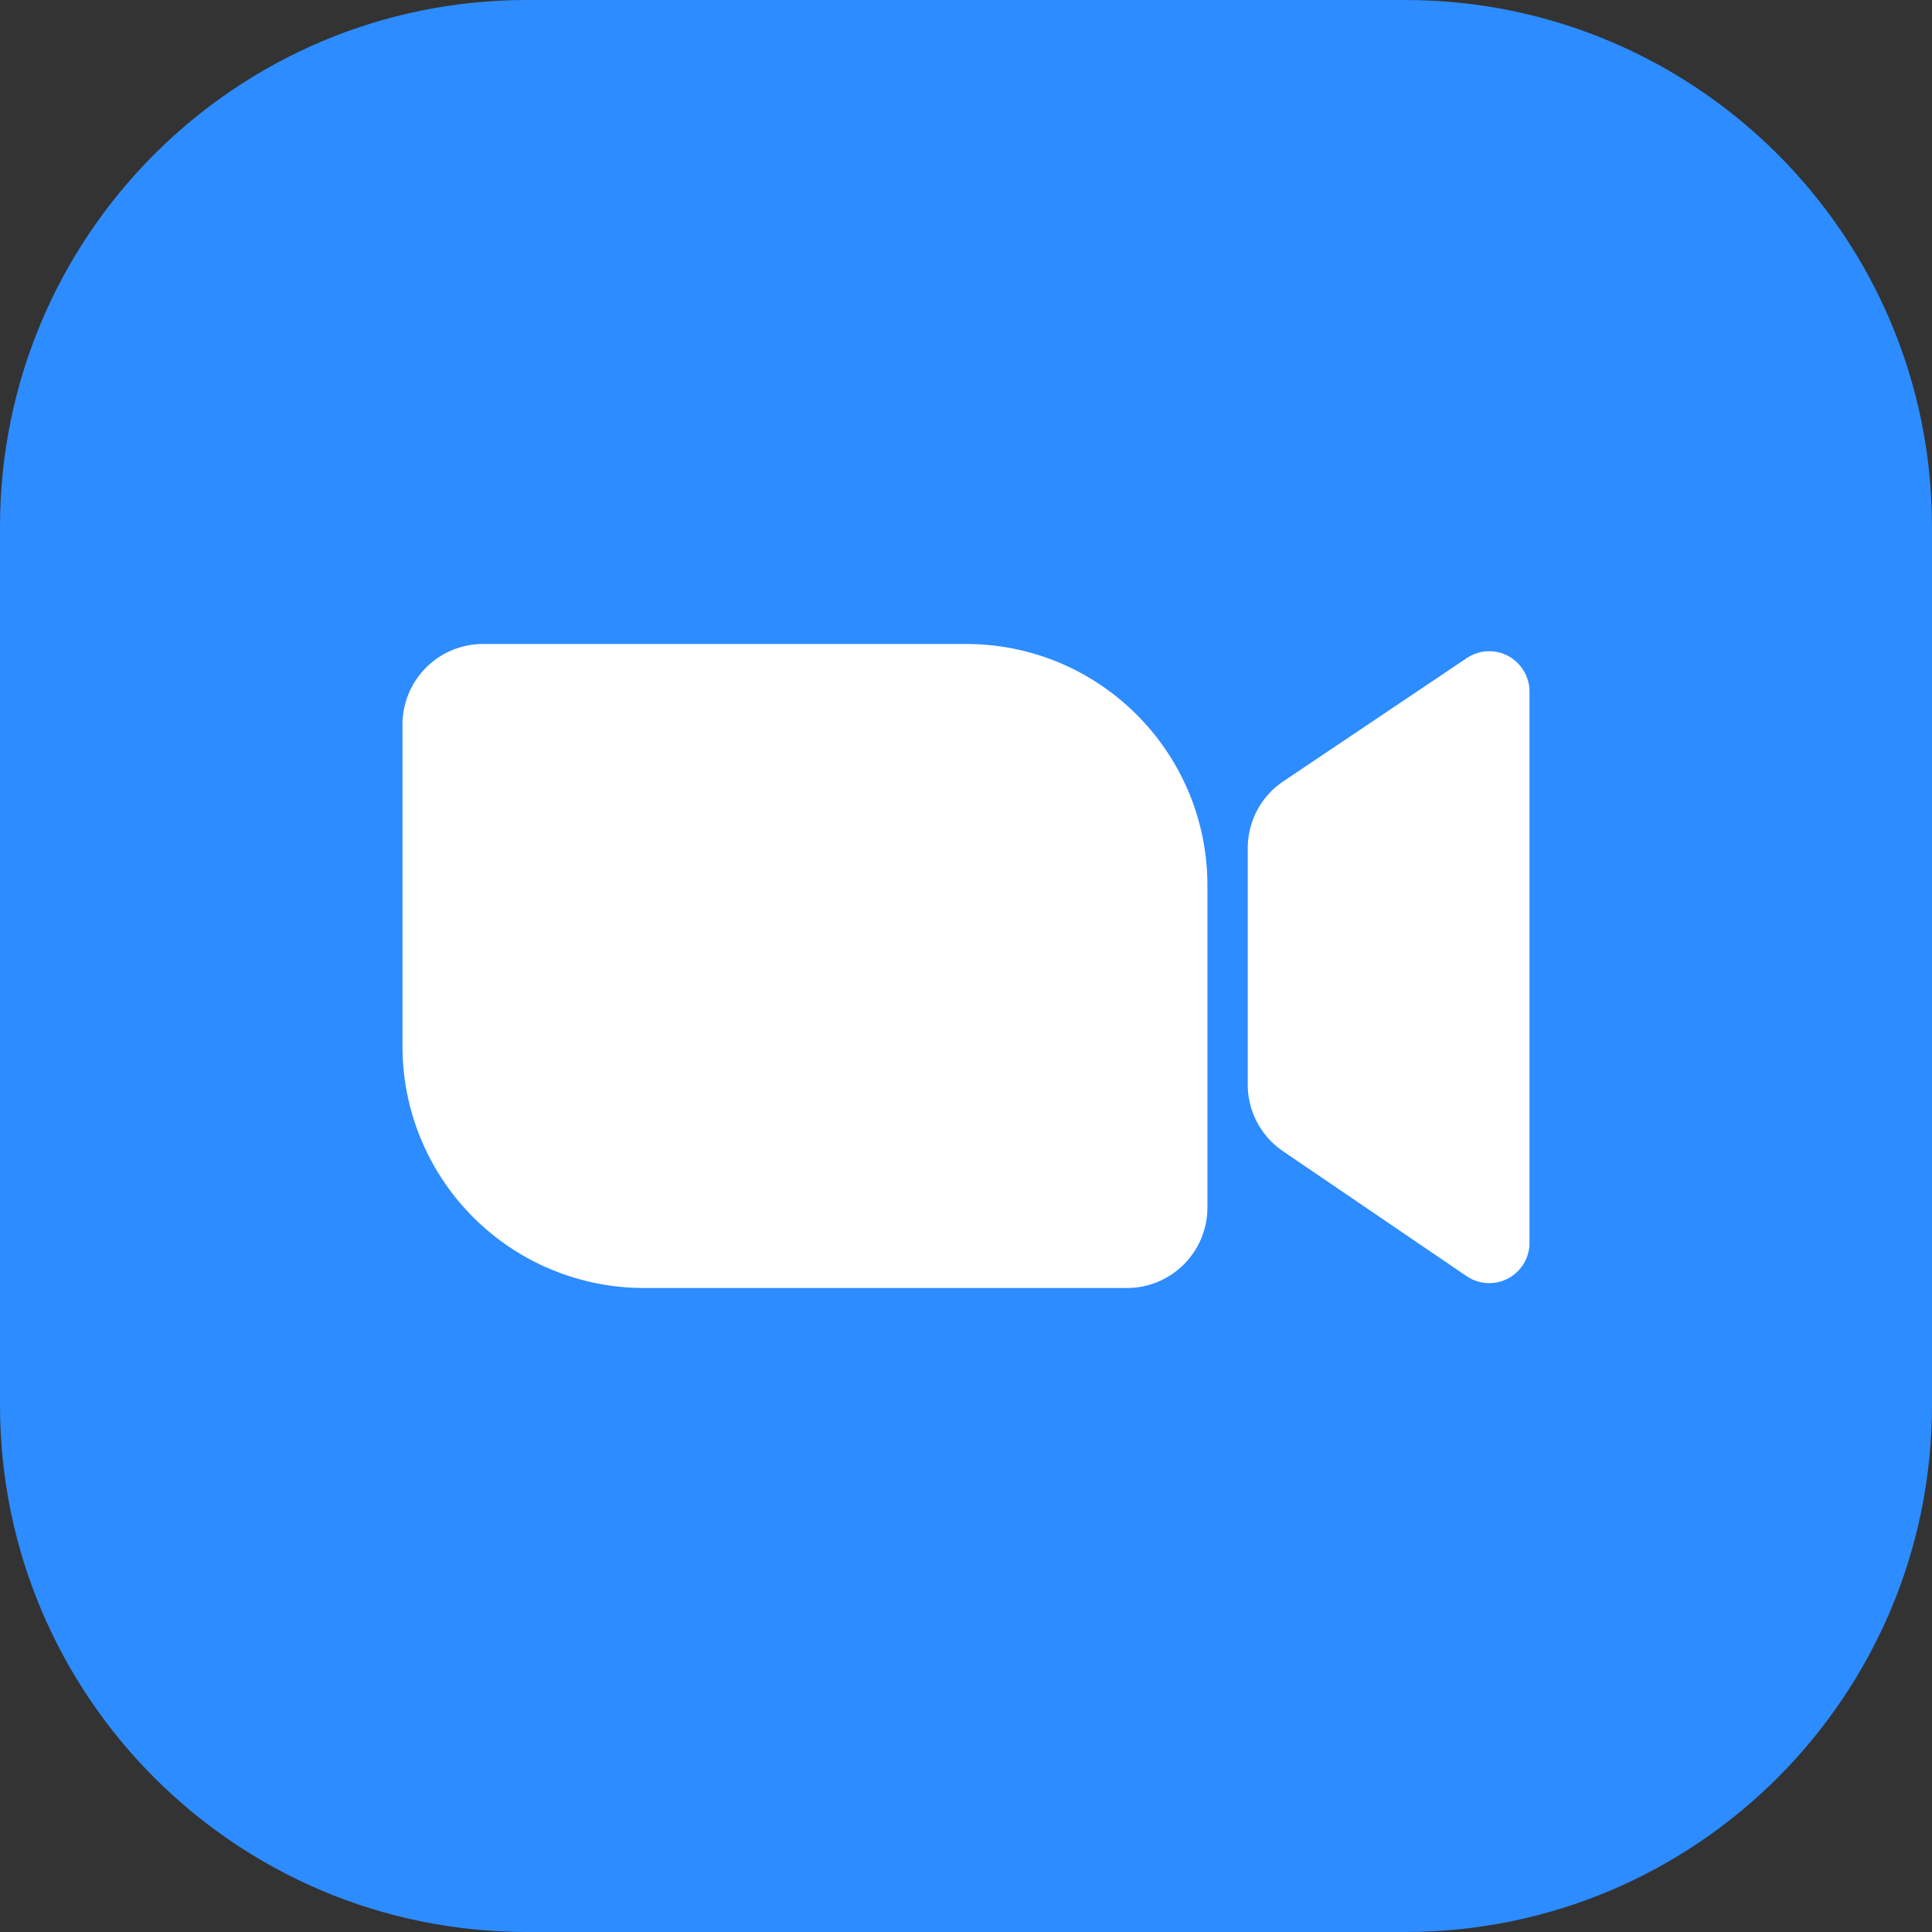
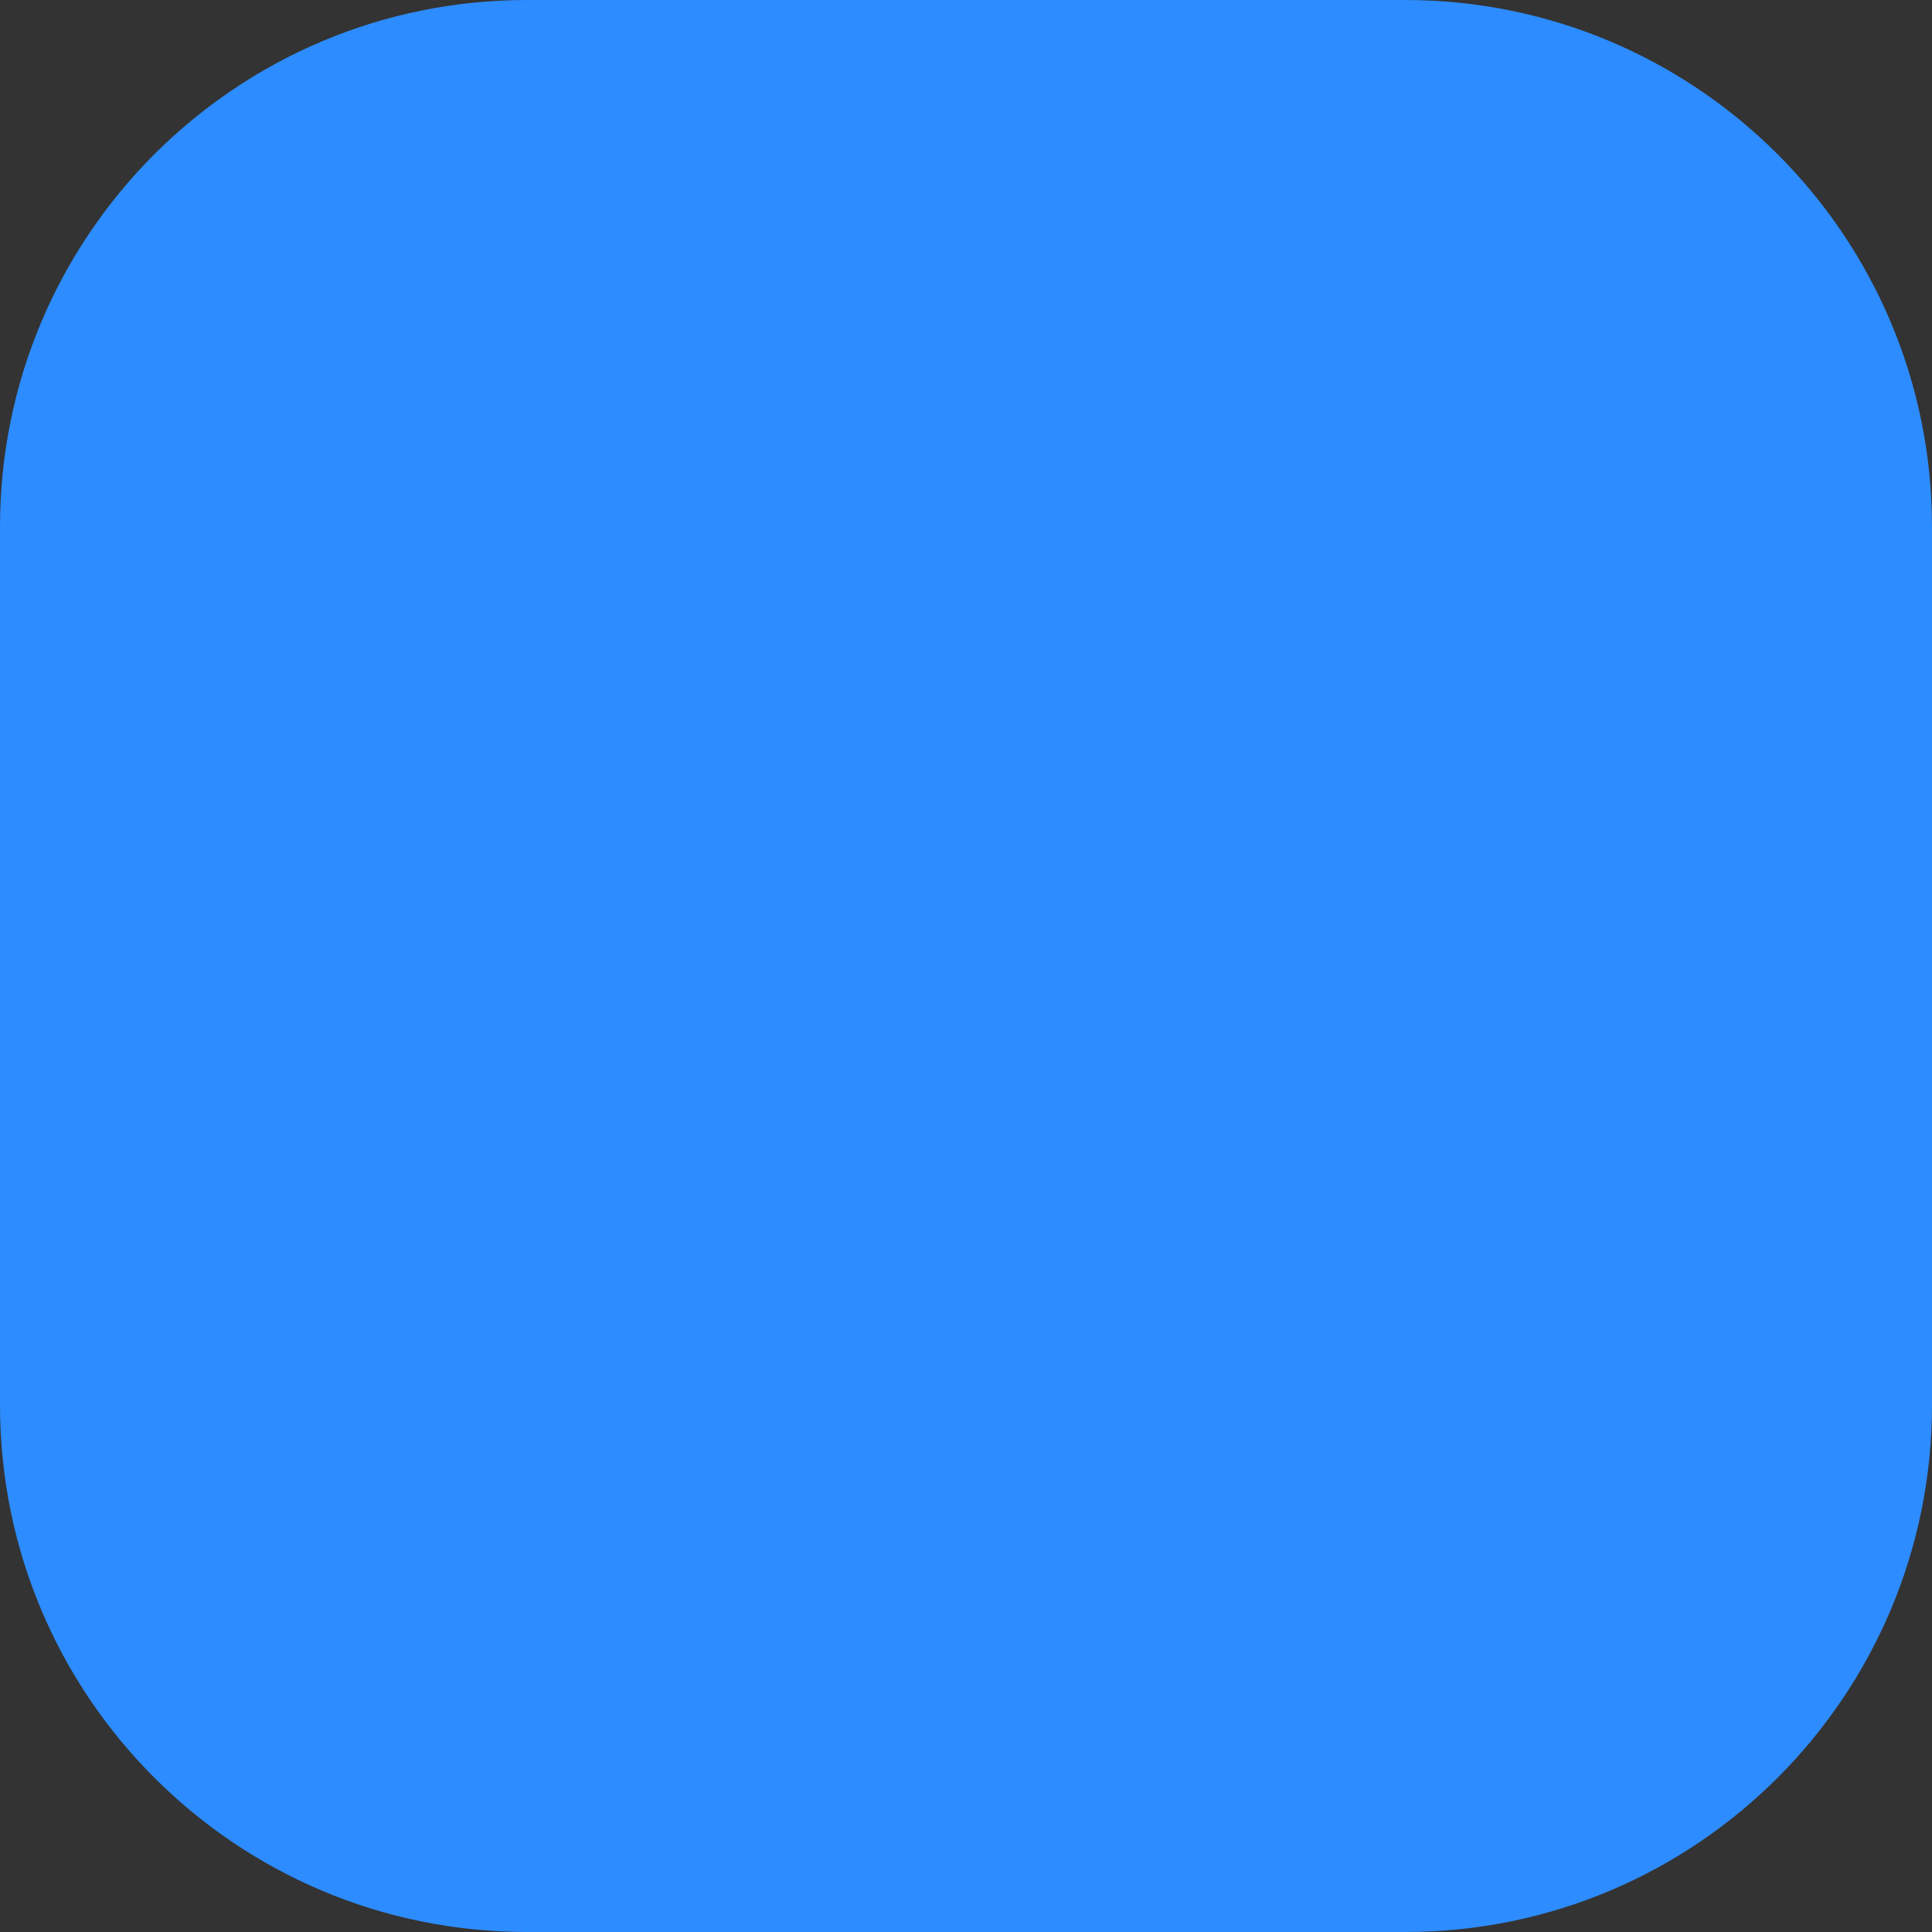
<svg xmlns="http://www.w3.org/2000/svg" xmlns:xlink="http://www.w3.org/1999/xlink" width="48" height="48">
  <rect width="100%" height="100%" fill="#333333" stroke="none" />
  <defs>
    <path d="M13.09 0C5.86 0 0 5.86 0 13.09v21.817C0 42.14 5.86 48 13.09 48h21.82C42.14 48 48 42.14 48 34.907V13.09C48 5.86 42.14 0 34.91 0H13.09z" id="a" />
-     <path d="M12 16a2 2 0 0 0-2 2v8a6 6 0 0 0 6 6h11.998a2 2 0 0 0 2-2v-8c0-3.314-2.684-6-5.996-6H12zm24.442.35-4.558 3.062c-.554.37-.884.994-.884 1.66v5.874a2 2 0 0 0 .874 1.654l4.564 3.106A1 1 0 0 0 38 30.88V17.182c0-.2-.06-.394-.172-.558A.992.992 0 0 0 37 16.18c-.192 0-.386.056-.558.17z" id="b" />
  </defs>
  <g fill="none" fill-rule="evenodd">
    <use fill="#2D8CFF" xlink:href="#a" />
    <use fill="#FFF" xlink:href="#b" />
  </g>
</svg>